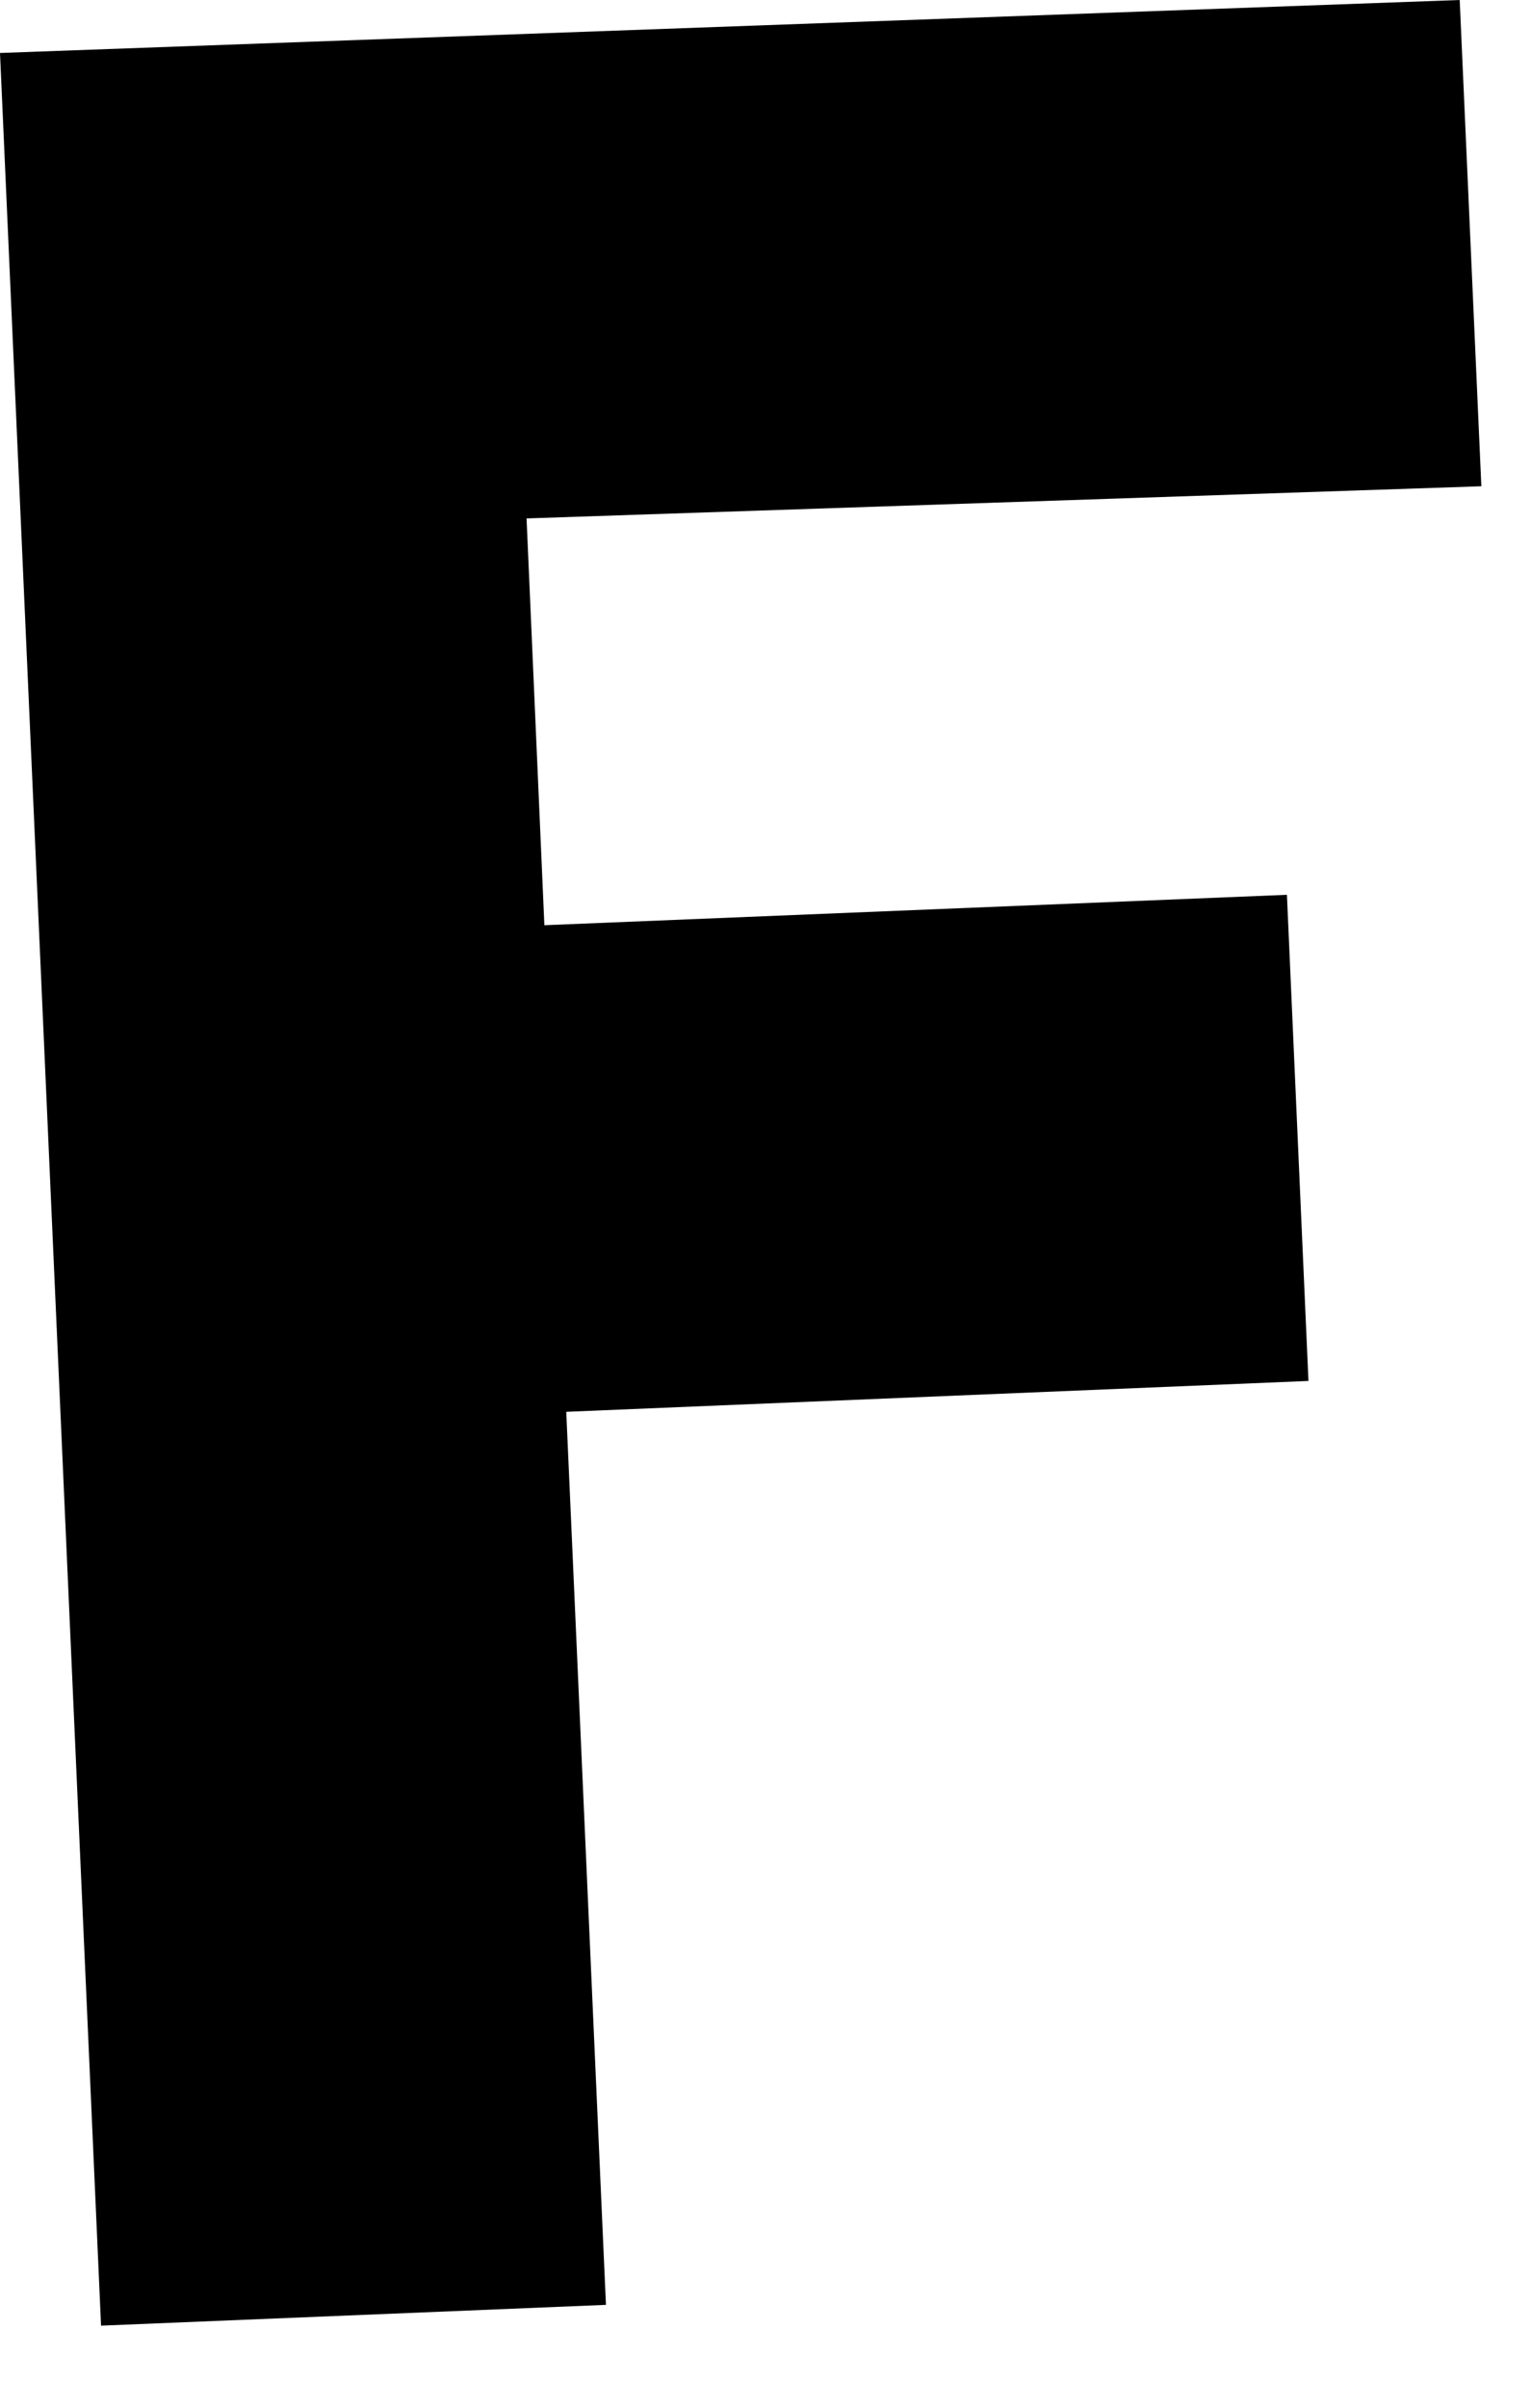
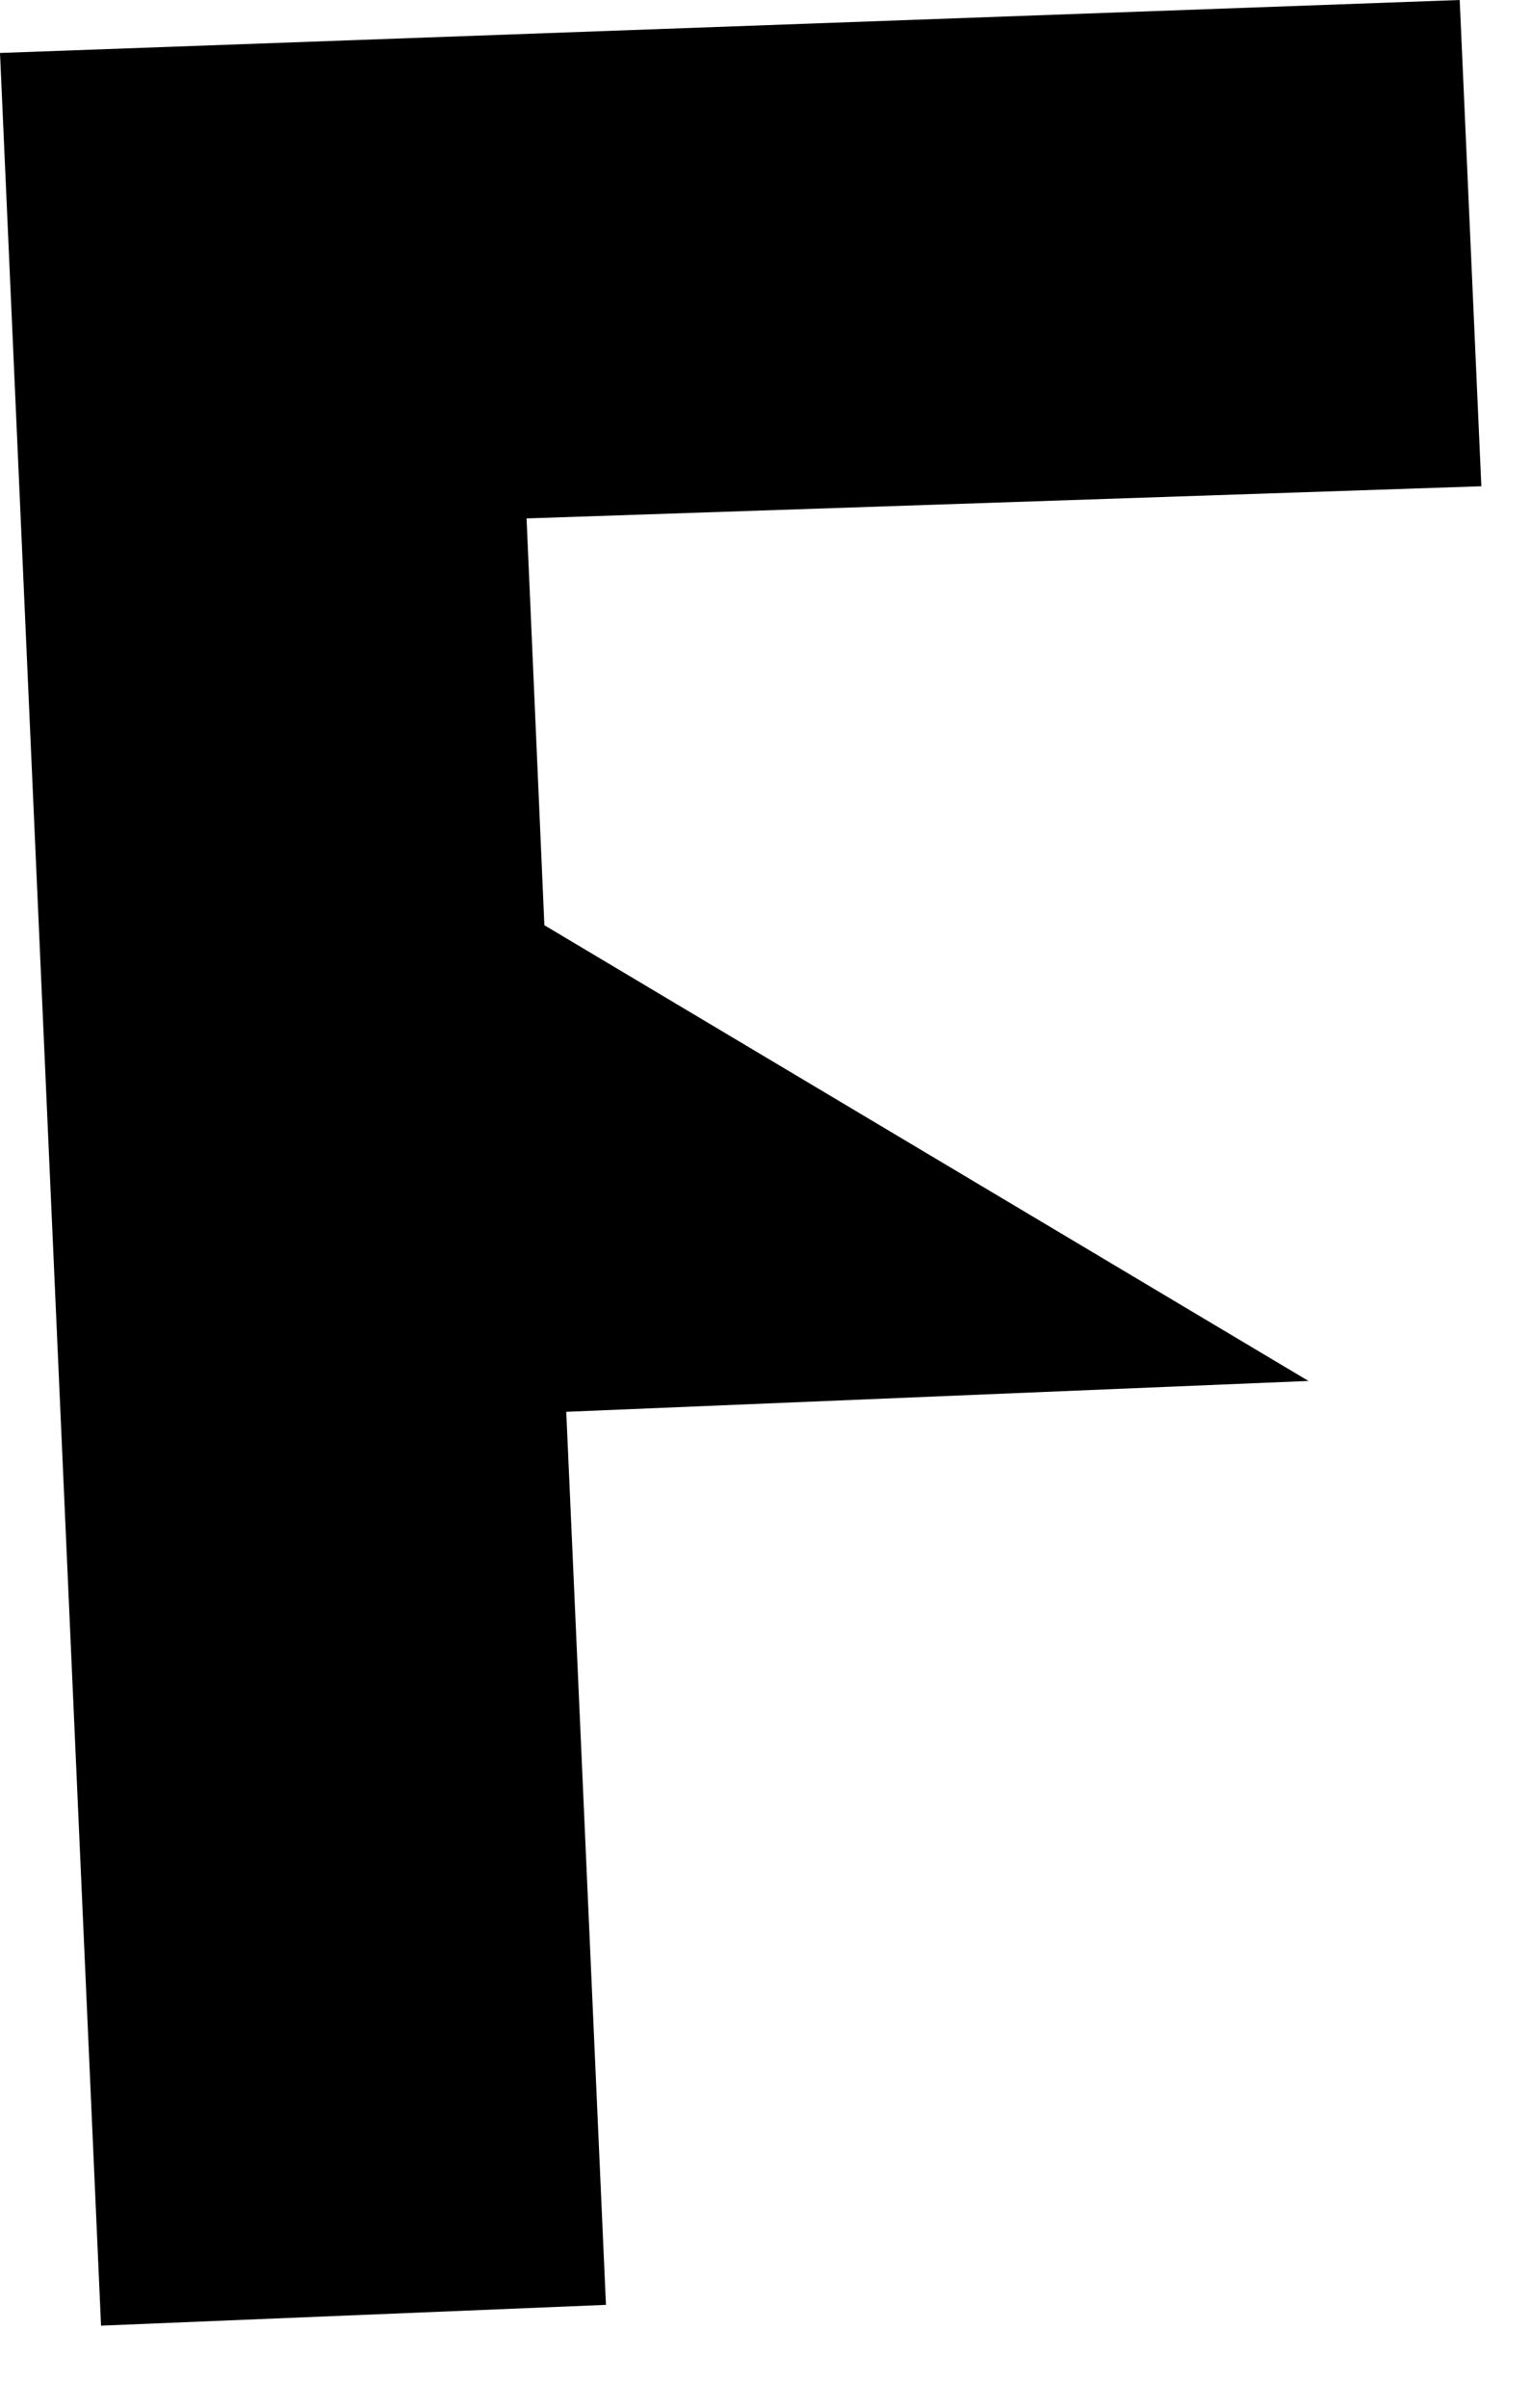
<svg xmlns="http://www.w3.org/2000/svg" fill="none" height="100%" overflow="visible" preserveAspectRatio="none" style="display: block;" viewBox="0 0 14 22" width="100%">
-   <path d="M0 0.484L13.348 0L13.546 4.443L4.815 4.737L4.978 8.454L11.768 8.176L11.965 12.618L5.178 12.9L5.541 21.06L0.924 21.25L0 0.484Z" fill="black" id="Vector" />
+   <path d="M0 0.484L13.348 0L13.546 4.443L4.815 4.737L4.978 8.454L11.965 12.618L5.178 12.9L5.541 21.06L0.924 21.25L0 0.484Z" fill="black" id="Vector" />
</svg>